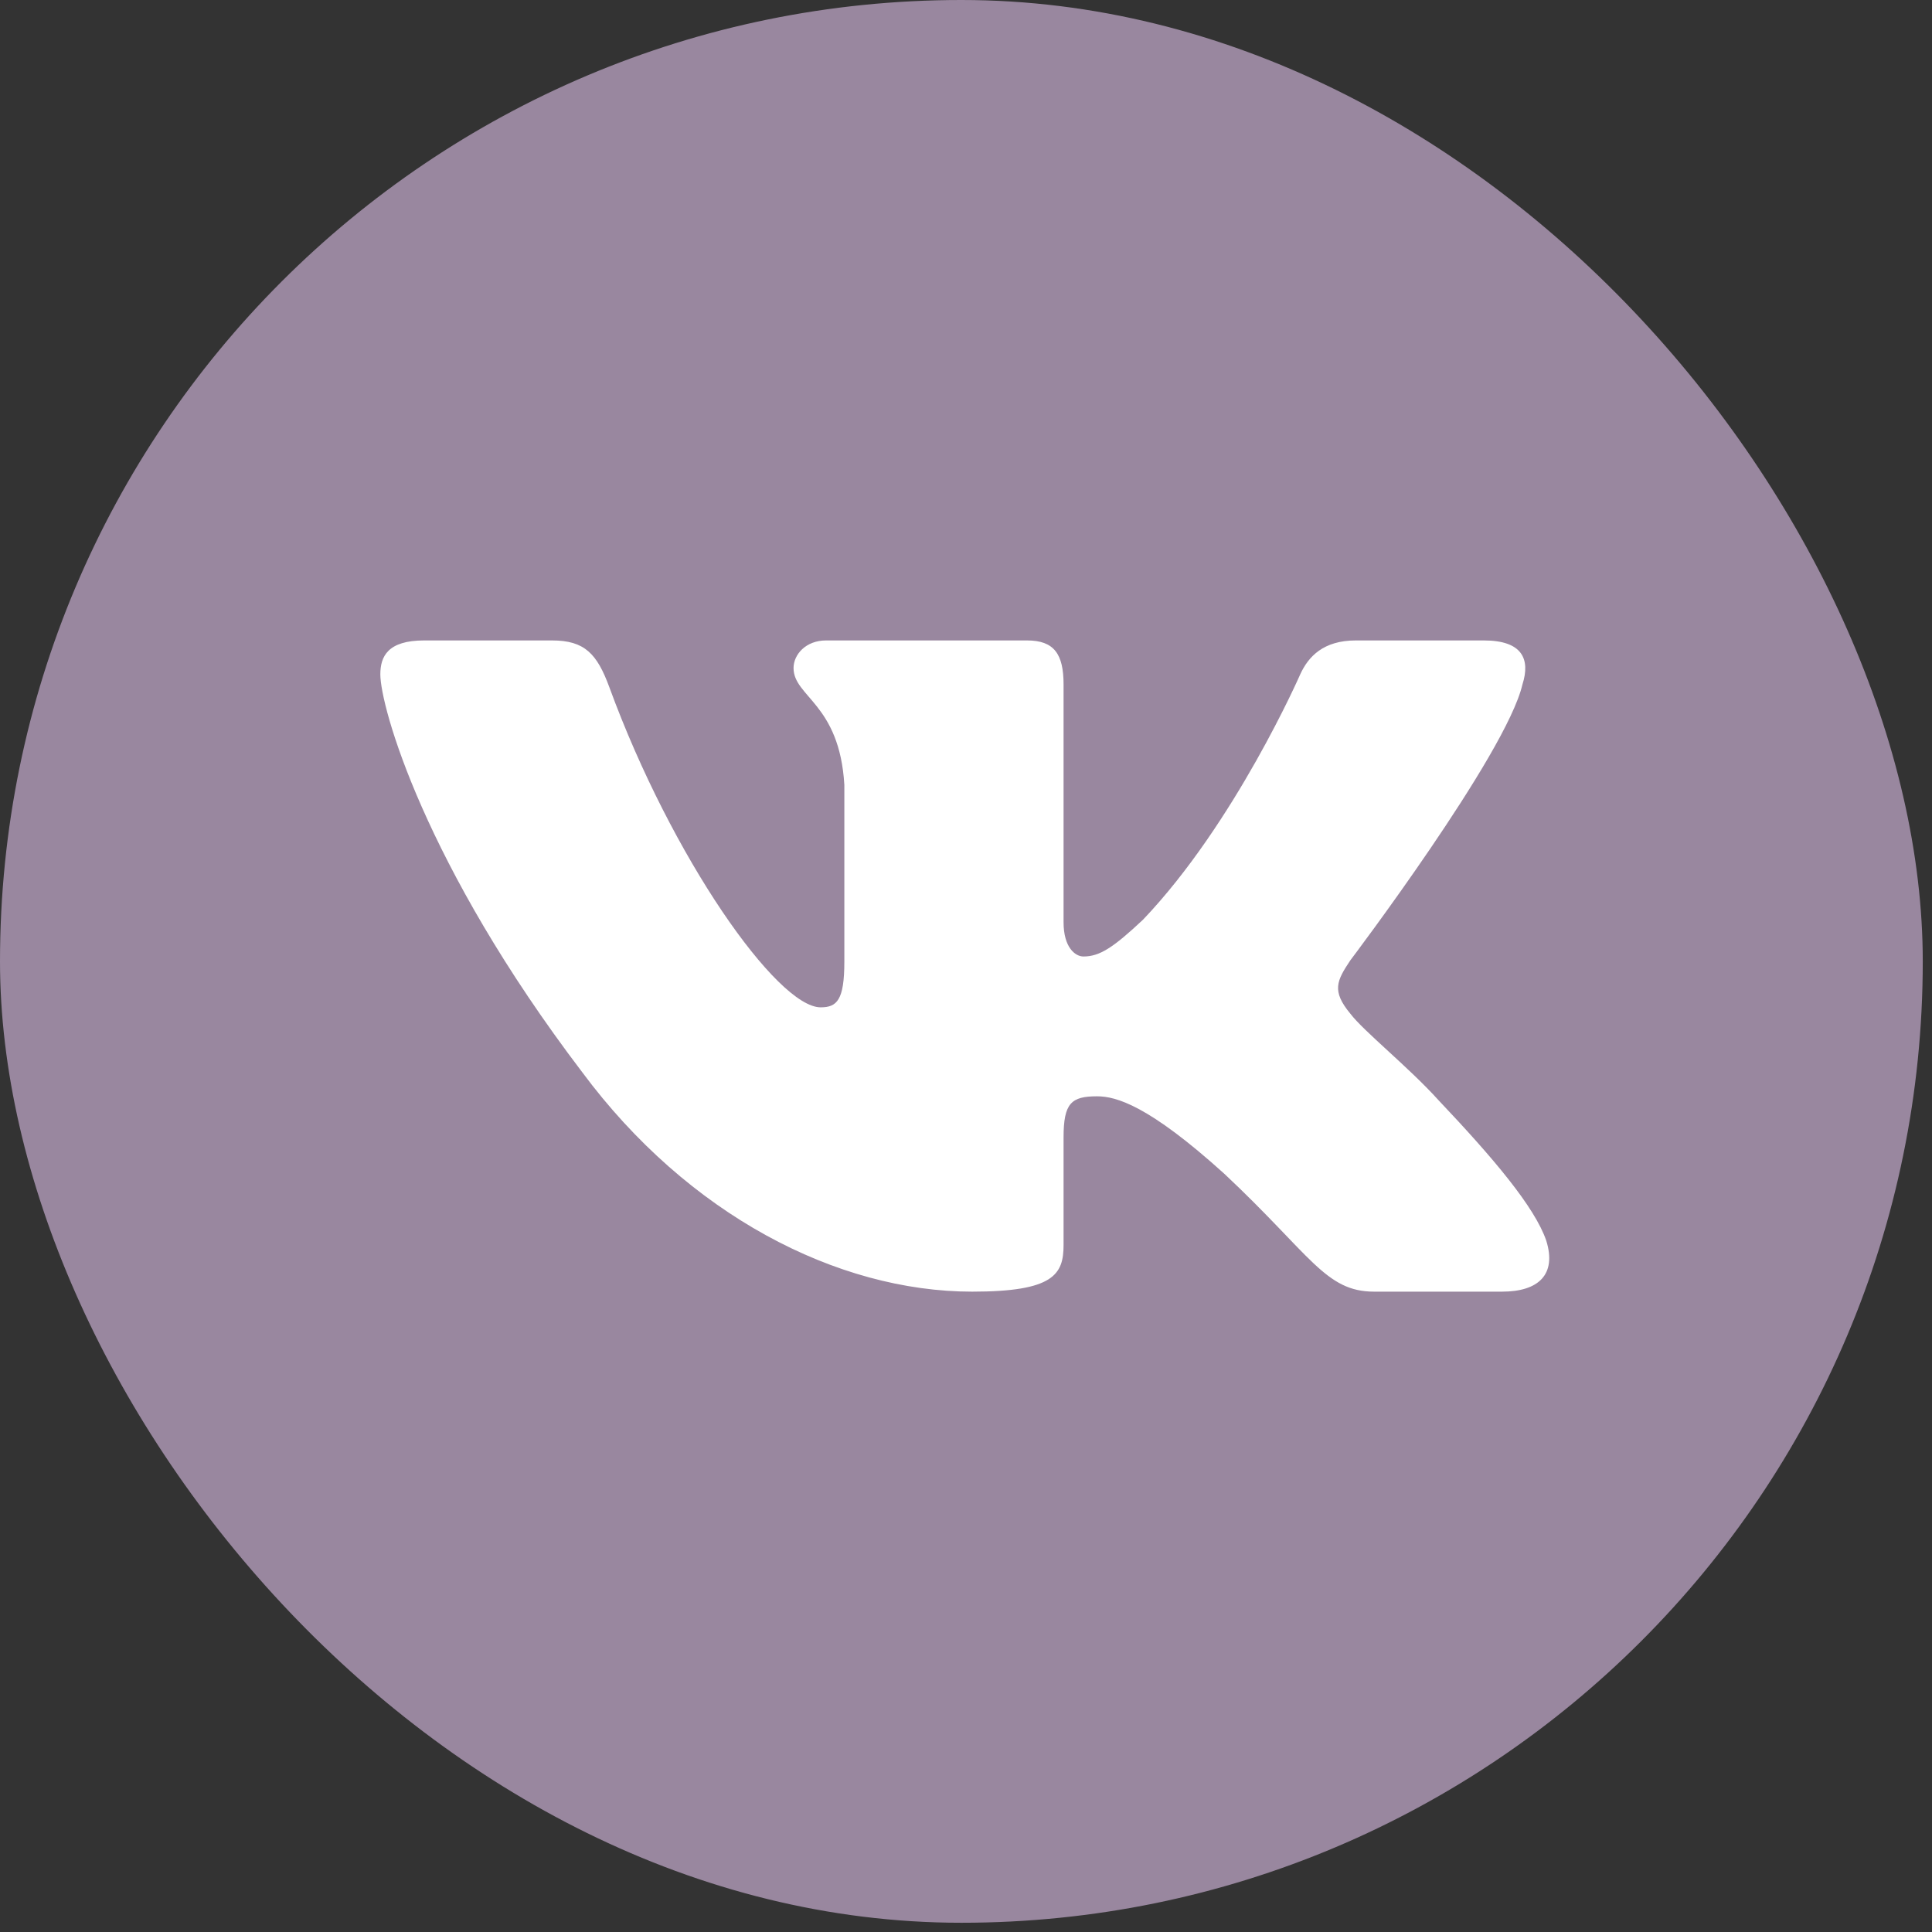
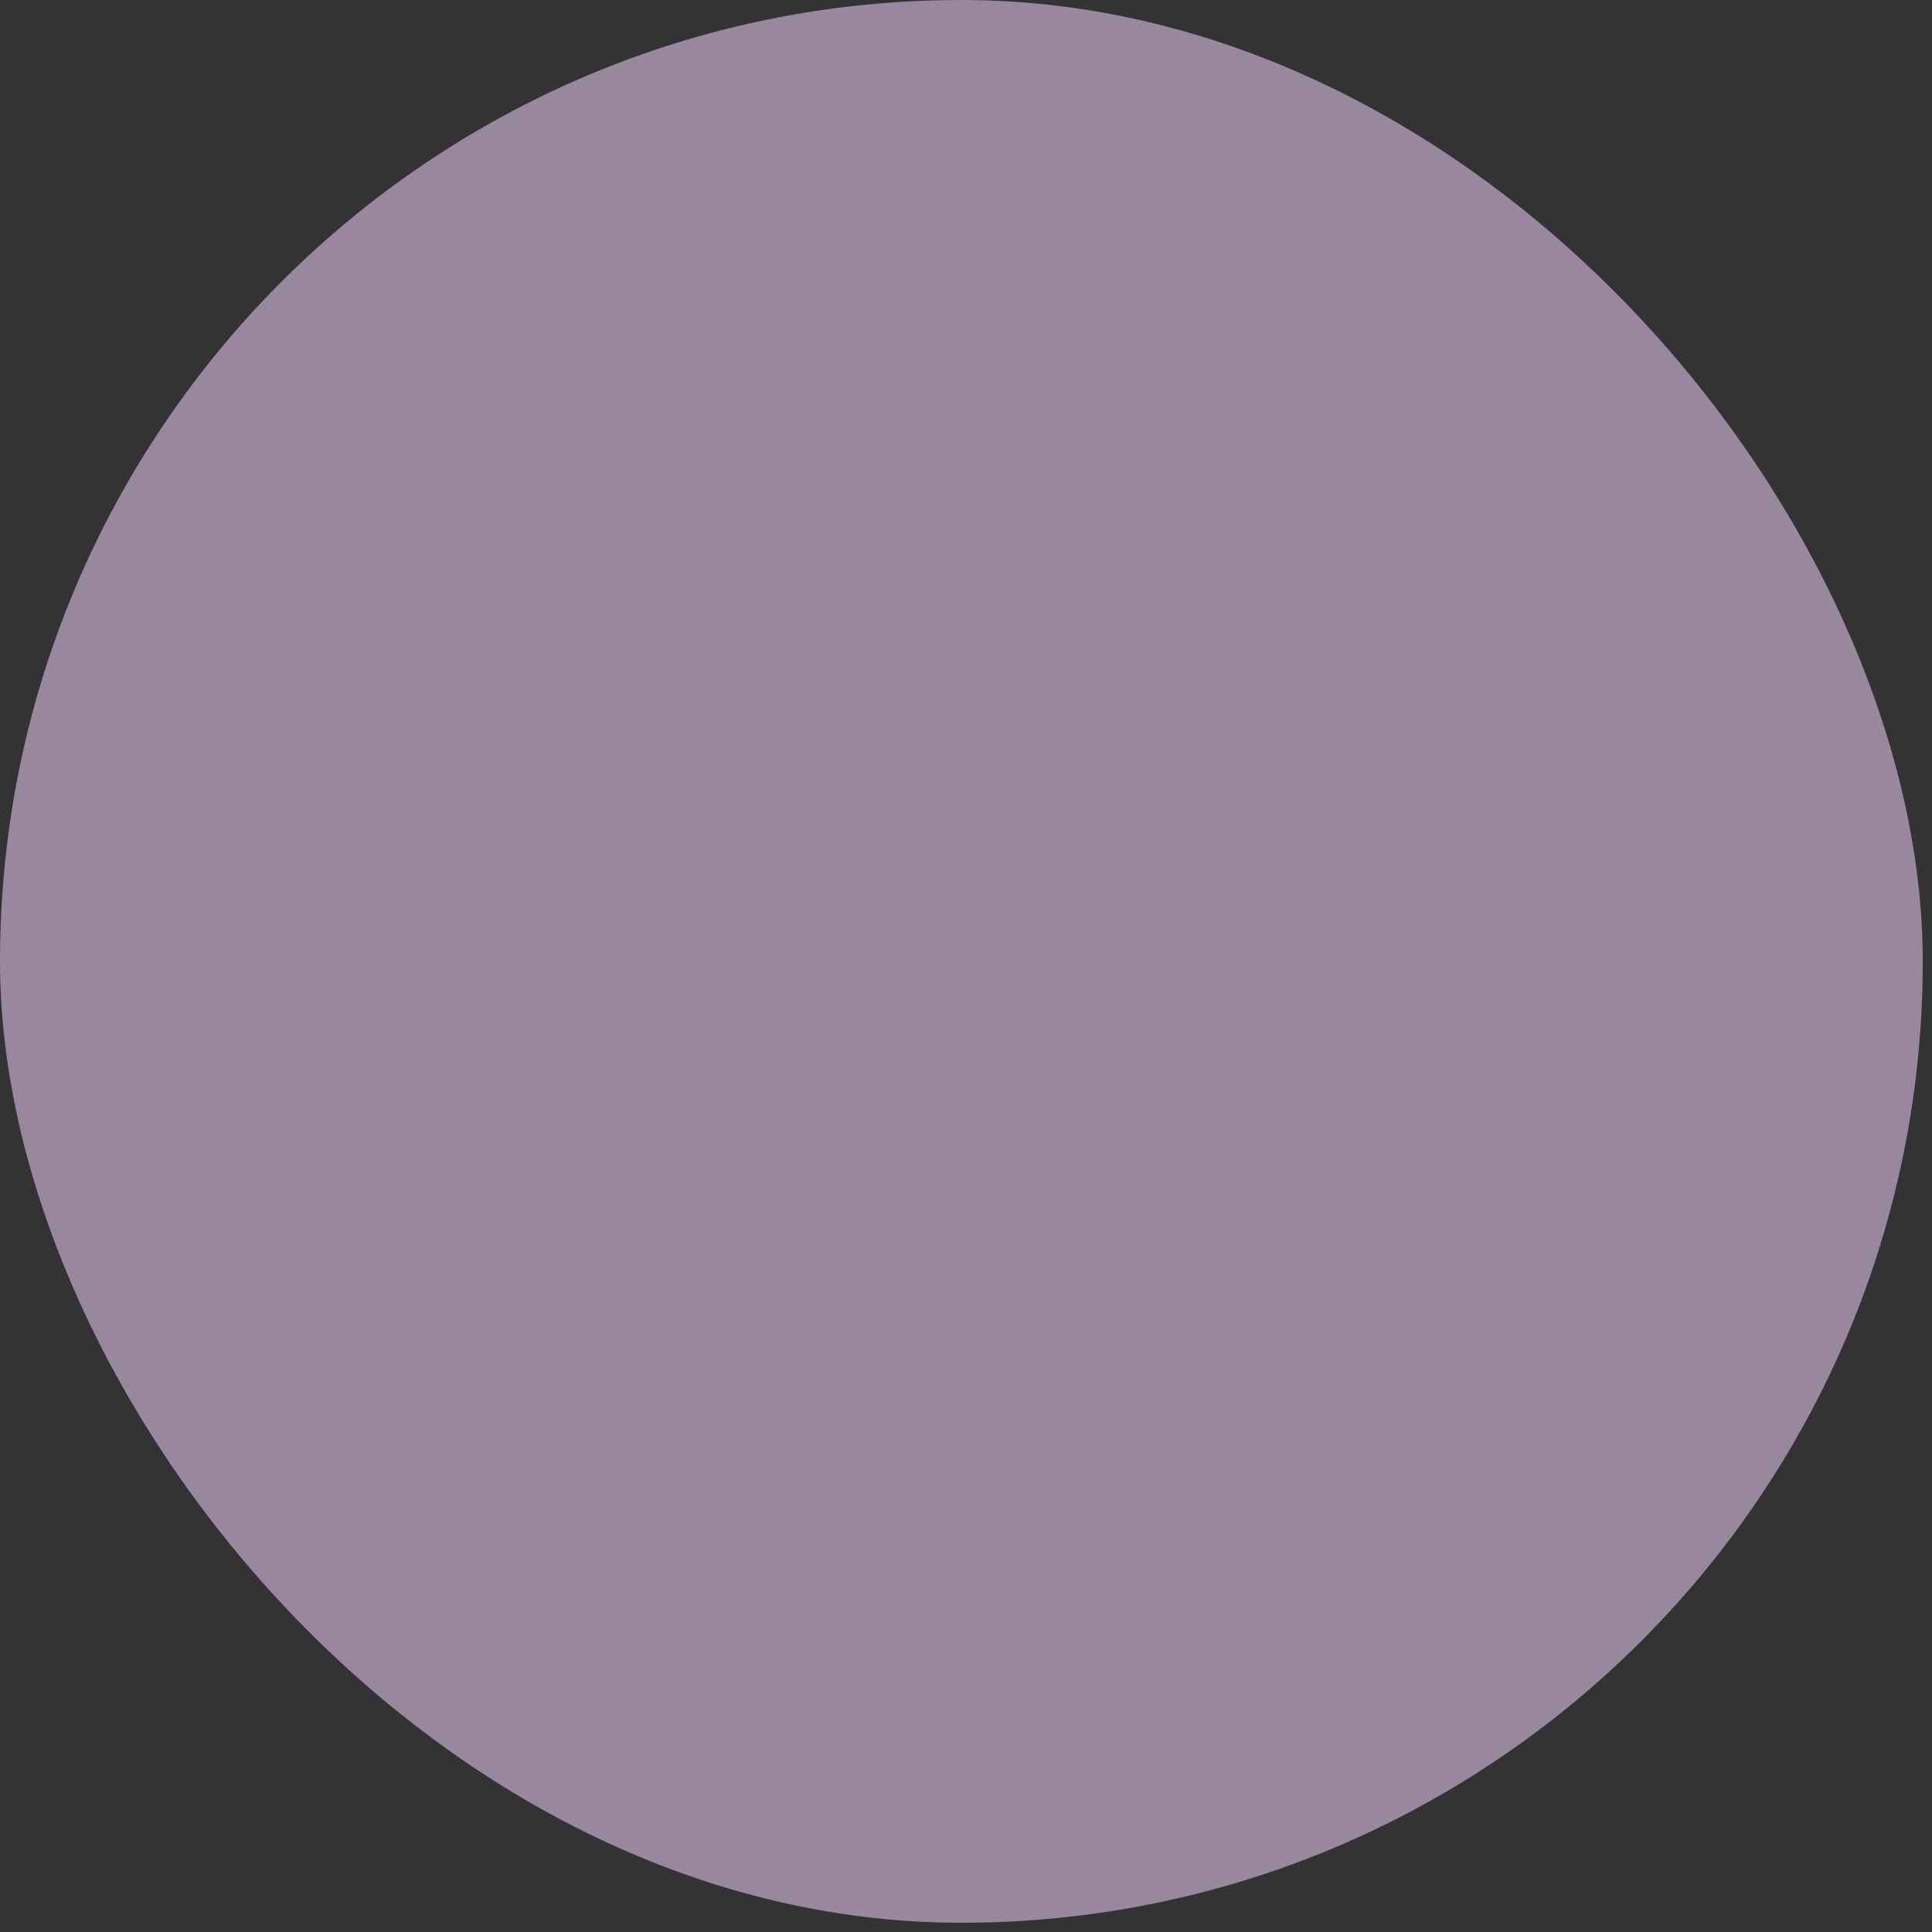
<svg xmlns="http://www.w3.org/2000/svg" width="92" height="92" viewBox="0 0 92 92" fill="none">
  <rect x="0" y="0" width="92" height="92" fill="#333333" stroke="none" />
  <rect width="91.56" height="91.56" rx="45.78" fill="#99879F" />
-   <path fill-rule="evenodd" clip-rule="evenodd" d="M72.496 32.597C72.883 31.387 72.496 30.497 70.654 30.497H64.565C63.016 30.497 62.303 31.265 61.915 32.113C61.915 32.113 58.819 39.193 54.432 43.792C53.013 45.124 52.367 45.547 51.593 45.547C51.206 45.547 50.646 45.124 50.646 43.914V32.597C50.646 31.144 50.197 30.497 48.906 30.497H39.337C38.369 30.497 37.788 31.171 37.788 31.81C37.788 33.187 39.981 33.505 40.207 37.378V45.79C40.207 47.634 39.852 47.968 39.078 47.968C37.013 47.968 31.992 40.856 29.014 32.718C28.43 31.136 27.844 30.497 26.288 30.497H20.199C18.459 30.497 18.111 31.265 18.111 32.113C18.111 33.626 20.175 41.13 27.723 51.055C32.755 57.833 39.845 61.507 46.296 61.507C50.167 61.507 50.646 60.691 50.646 59.285V54.162C50.646 52.53 51.013 52.205 52.238 52.205C53.142 52.205 54.69 52.628 58.303 55.896C62.431 59.769 63.112 61.507 65.435 61.507H71.524C73.264 61.507 74.134 60.691 73.632 59.08C73.083 57.475 71.112 55.147 68.496 52.386C67.076 50.813 64.948 49.118 64.302 48.271C63.399 47.182 63.657 46.697 64.302 45.729C64.302 45.729 71.722 35.925 72.496 32.597Z" fill="white" />
</svg>